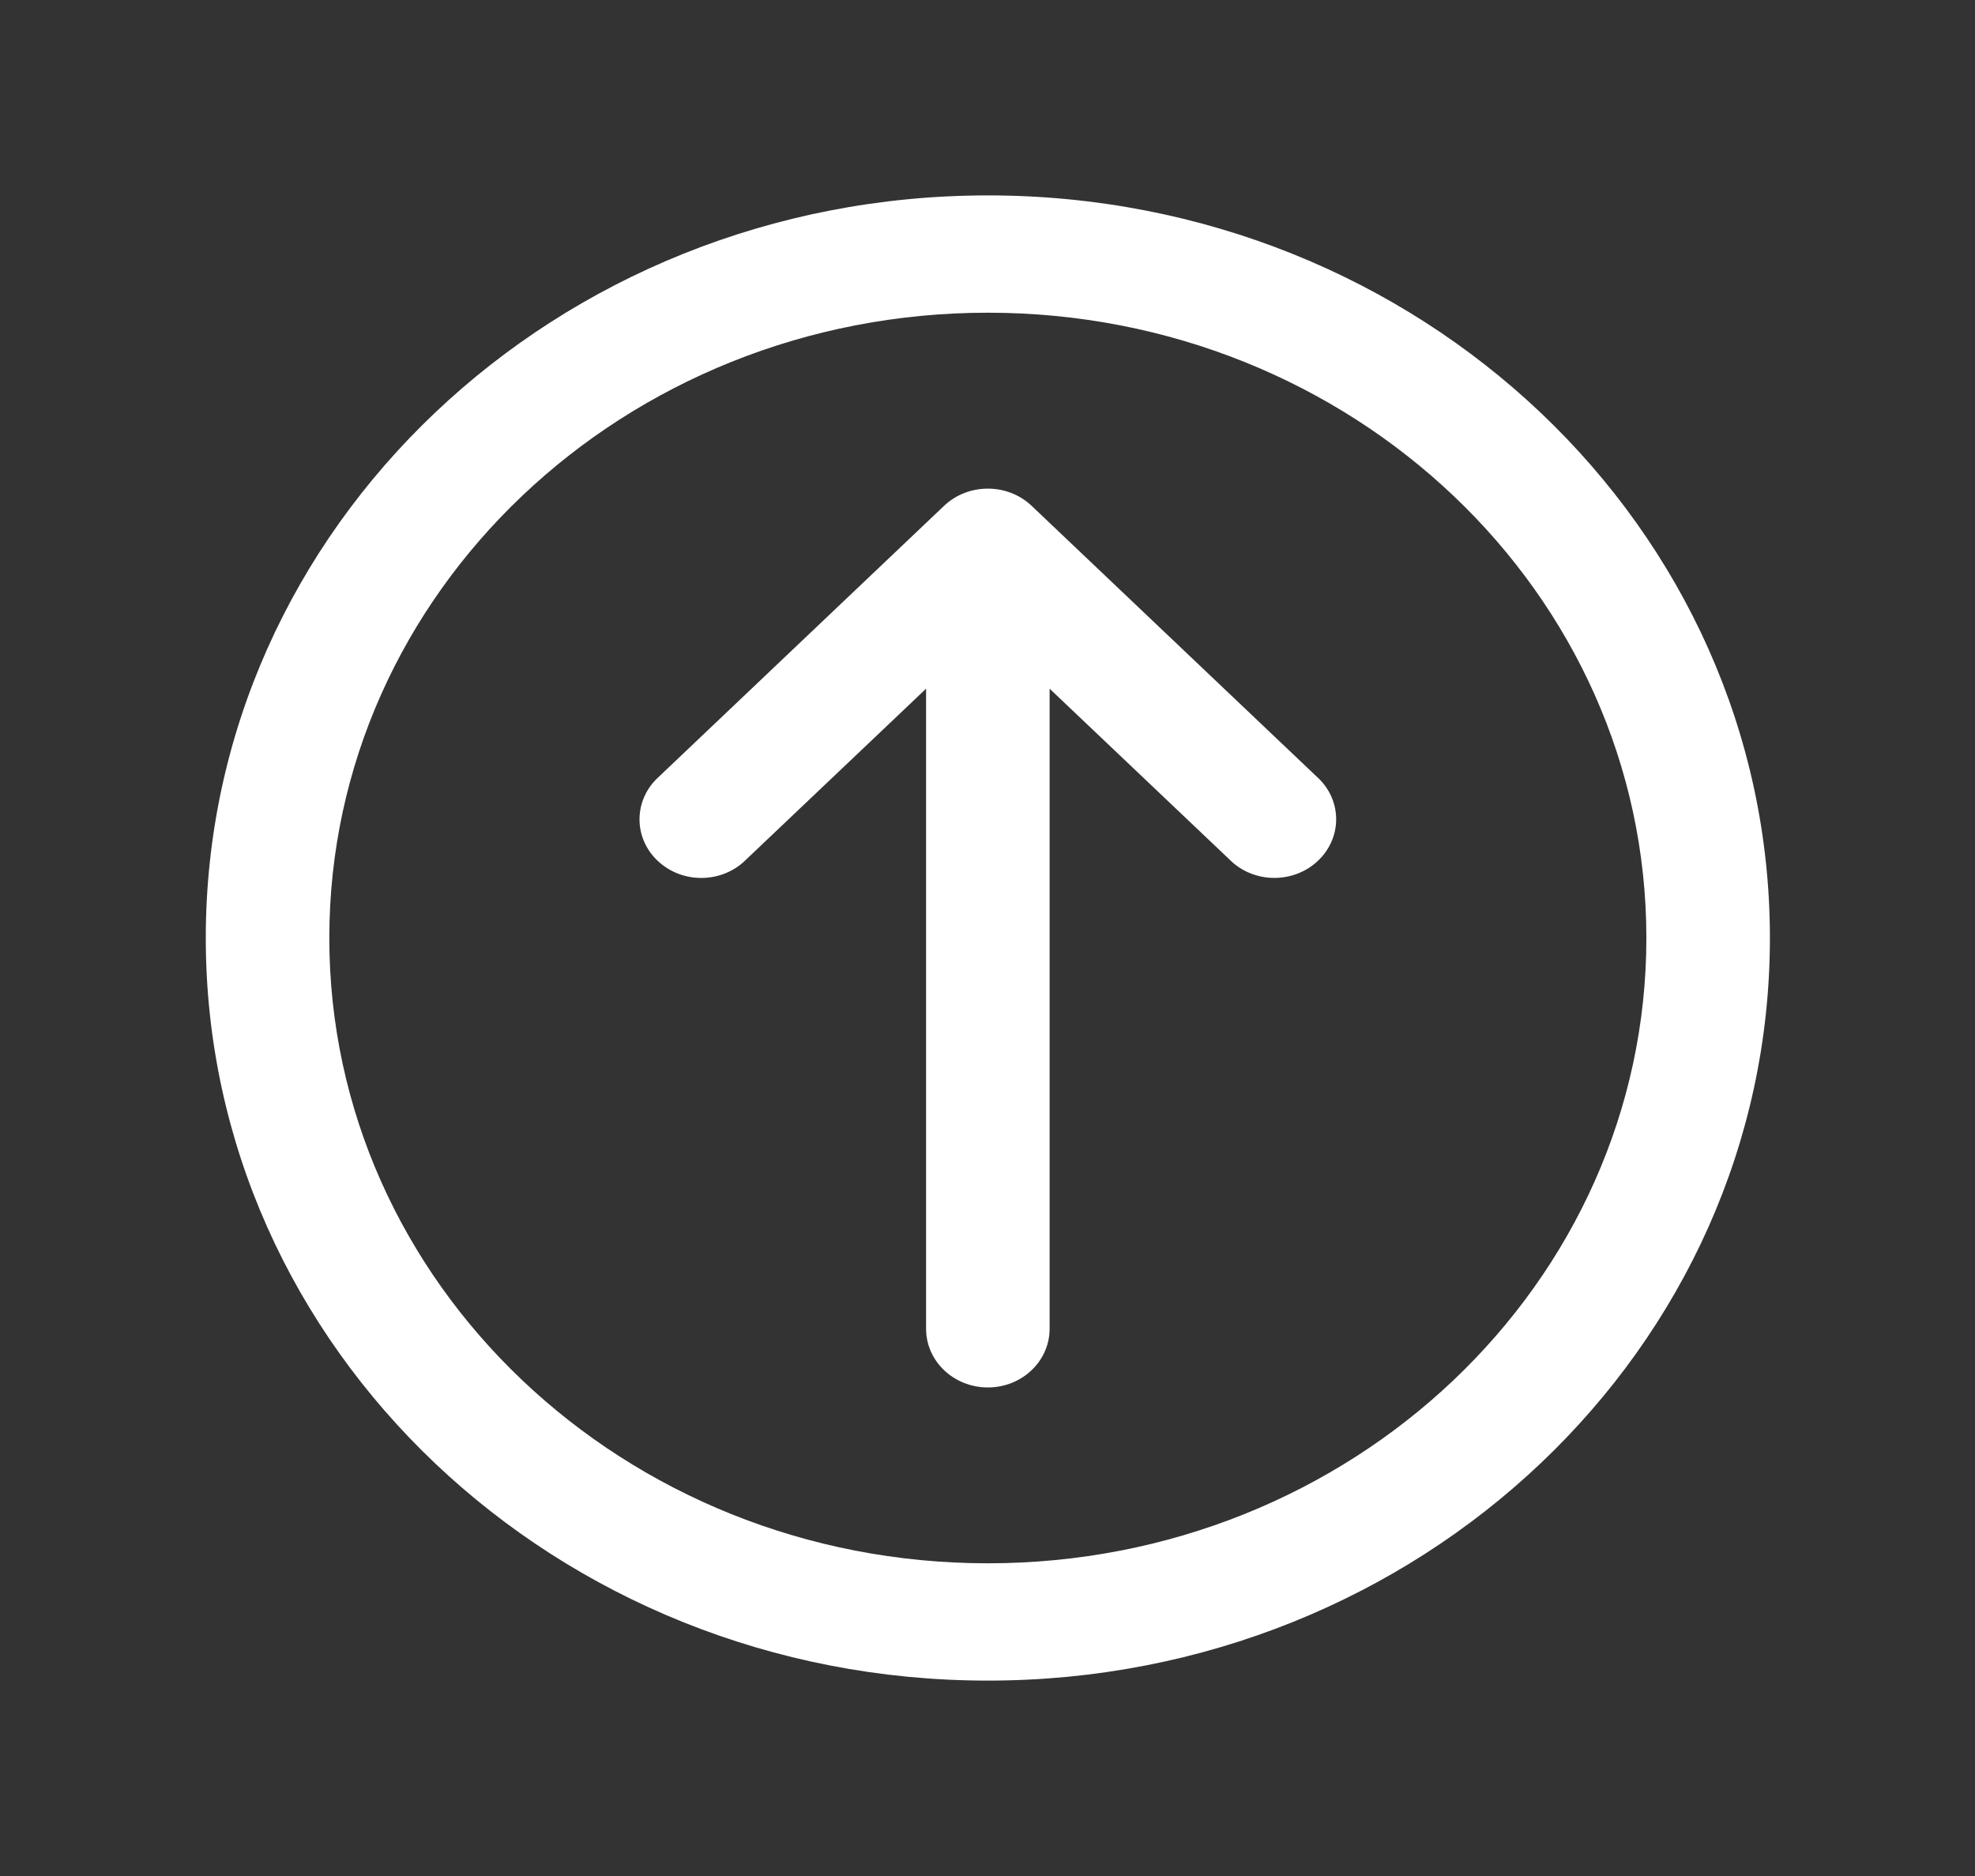
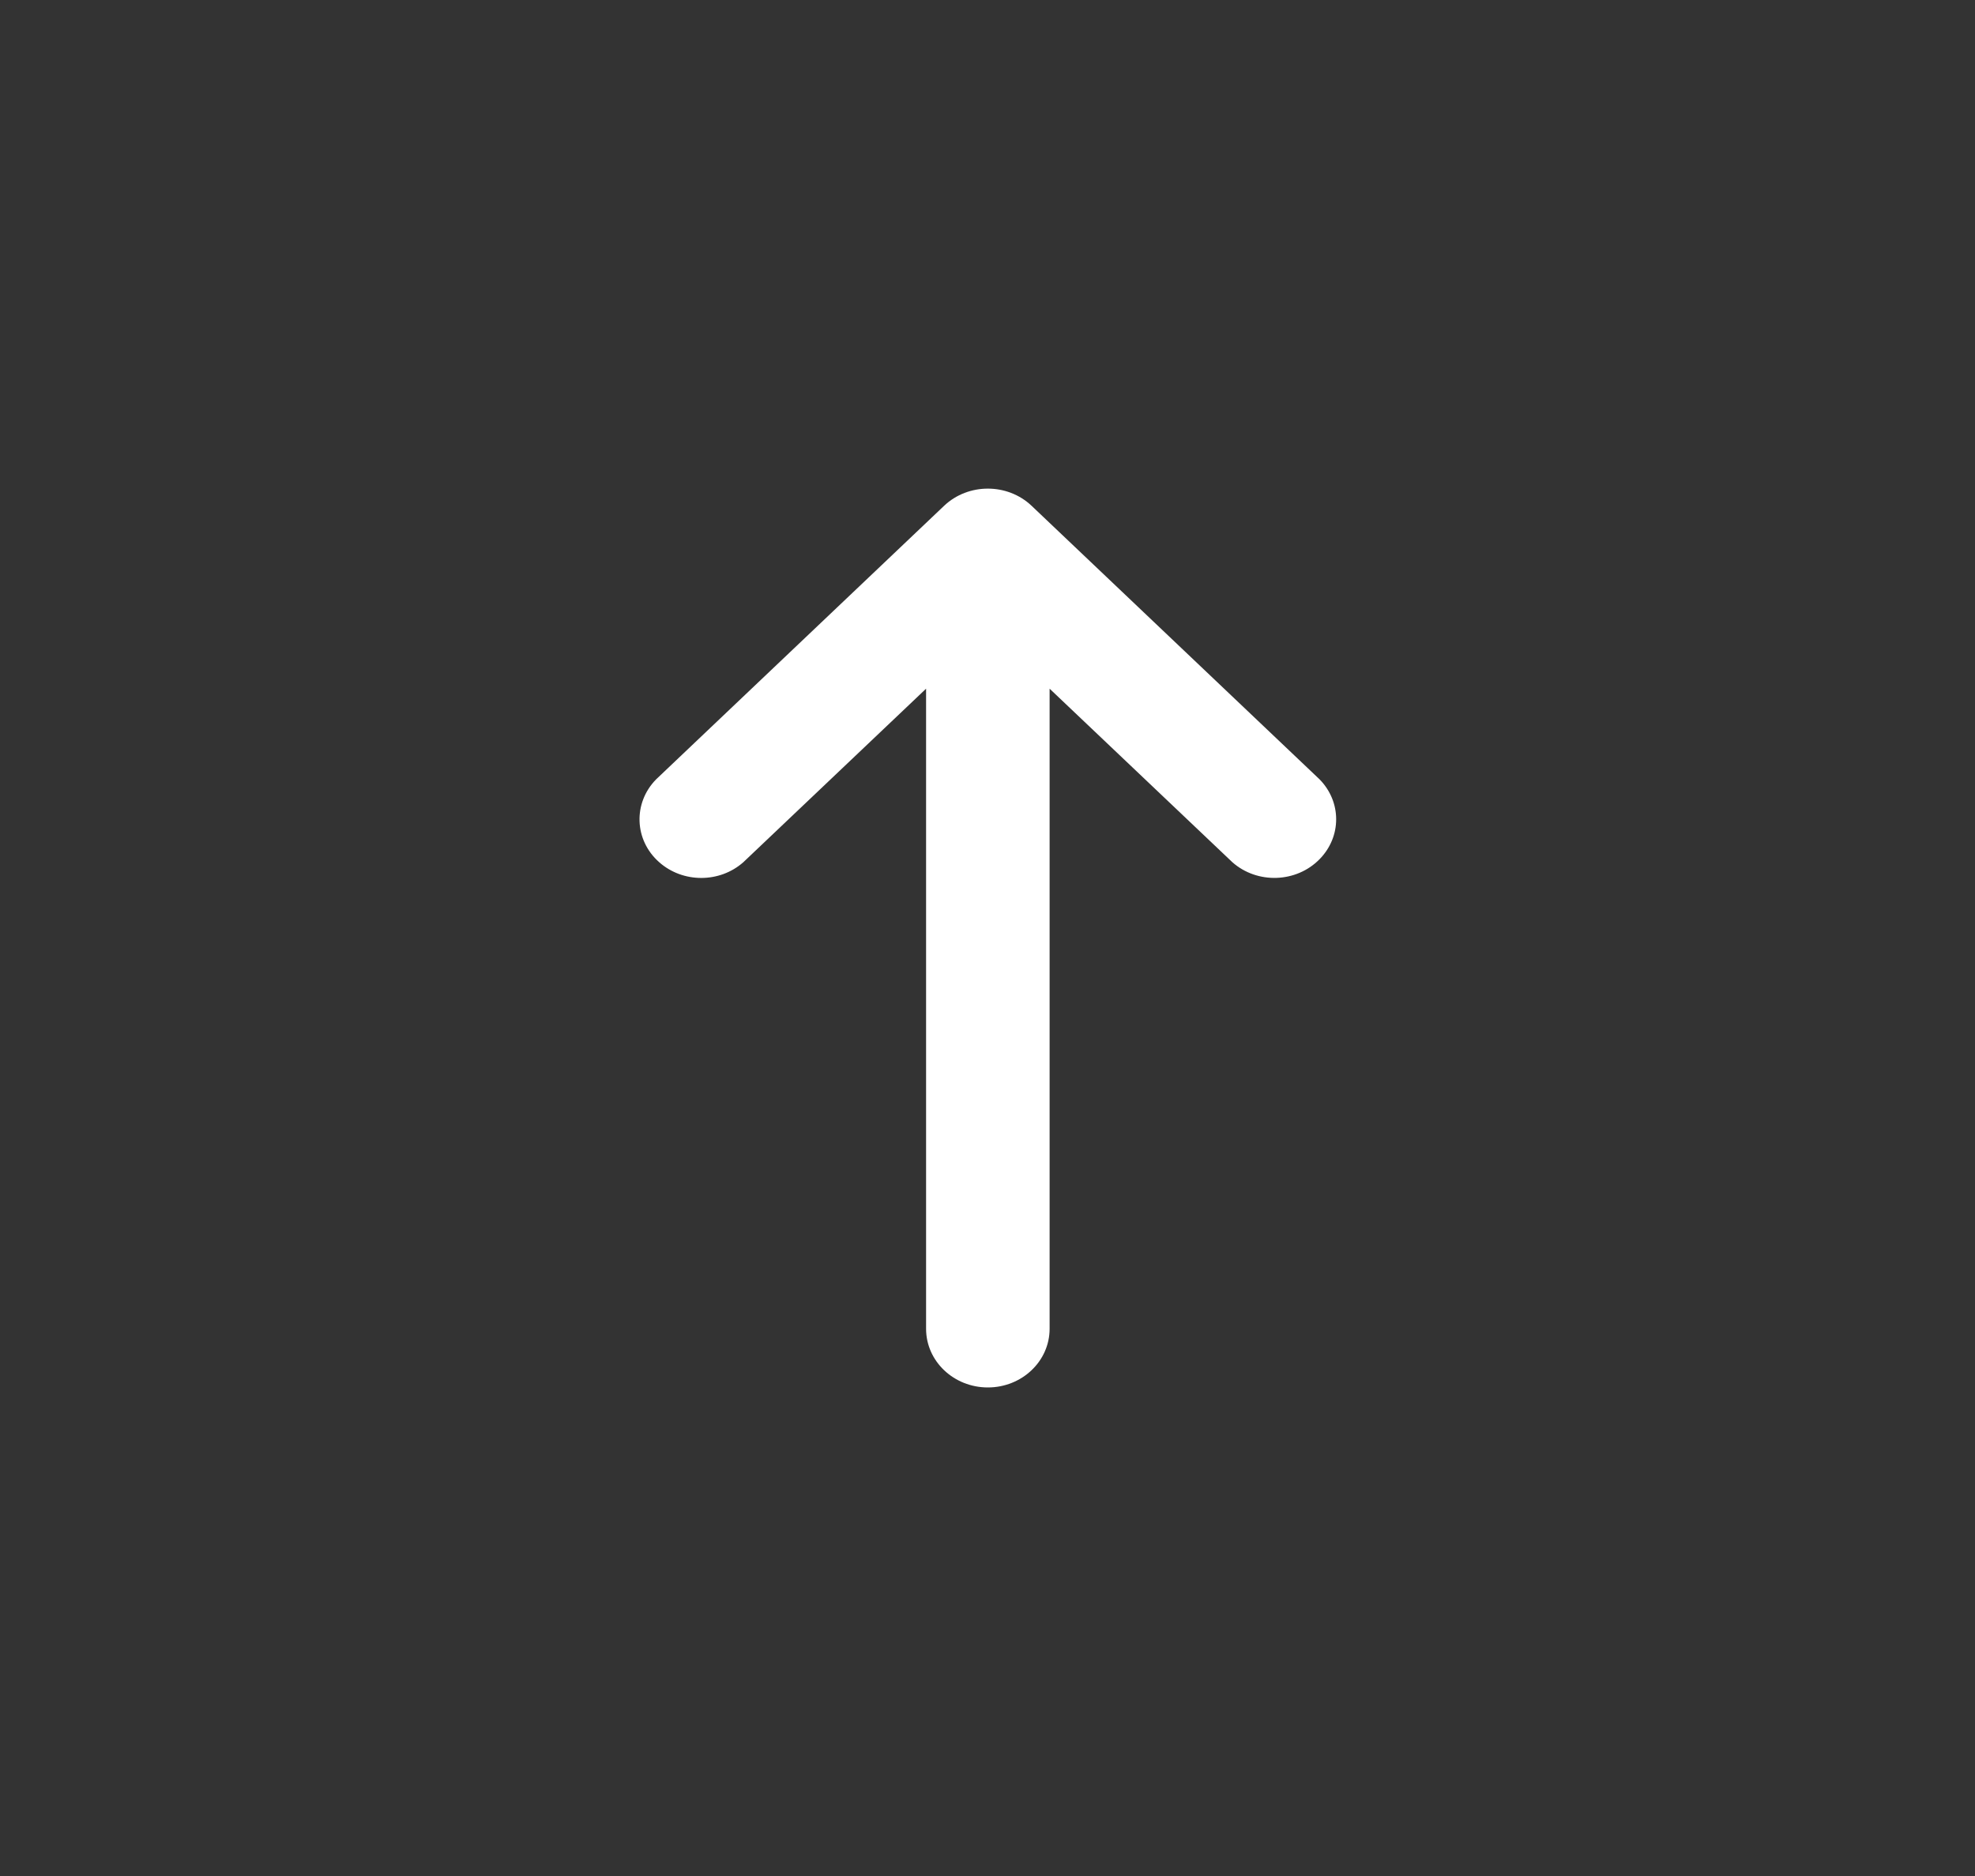
<svg xmlns="http://www.w3.org/2000/svg" width="20" height="19" xml:space="preserve" overflow="hidden">
  <rect width="100%" height="100%" fill="#333333" stroke="none" />
  <g transform="translate(-691 -90)">
    <path d="M14.052 9.5C14.052 9.828 13.786 10.094 13.458 10.094L6.975 10.094 8.732 11.851C8.956 12.091 8.942 12.467 8.702 12.69 8.474 12.903 8.121 12.903 7.893 12.69L5.122 9.92C4.891 9.688 4.891 9.312 5.122 9.08L7.893 6.31C8.133 6.086 8.509 6.099 8.732 6.339 8.945 6.567 8.945 6.921 8.732 7.149L6.975 8.906 13.458 8.906C13.786 8.906 14.052 9.172 14.052 9.5Z" fill="#FFFFFF" transform="matrix(6.12323e-17 1 1.053 -6.44551e-17 691 90)" />
-     <path d="M1.979 9.5C1.979 13.654 5.346 17.021 9.5 17.021 13.654 17.021 17.021 13.654 17.021 9.5 17.021 5.346 13.654 1.979 9.5 1.979 5.346 1.979 1.979 5.346 1.979 9.5ZM3.167 9.5C3.167 6.002 6.002 3.167 9.5 3.167 12.998 3.167 15.833 6.002 15.833 9.5 15.833 12.998 12.998 15.833 9.5 15.833 6.002 15.833 3.167 12.998 3.167 9.5Z" fill="#FFFFFF" transform="matrix(6.12323e-17 1 1.053 -6.44551e-17 691 90)" />
  </g>
</svg>